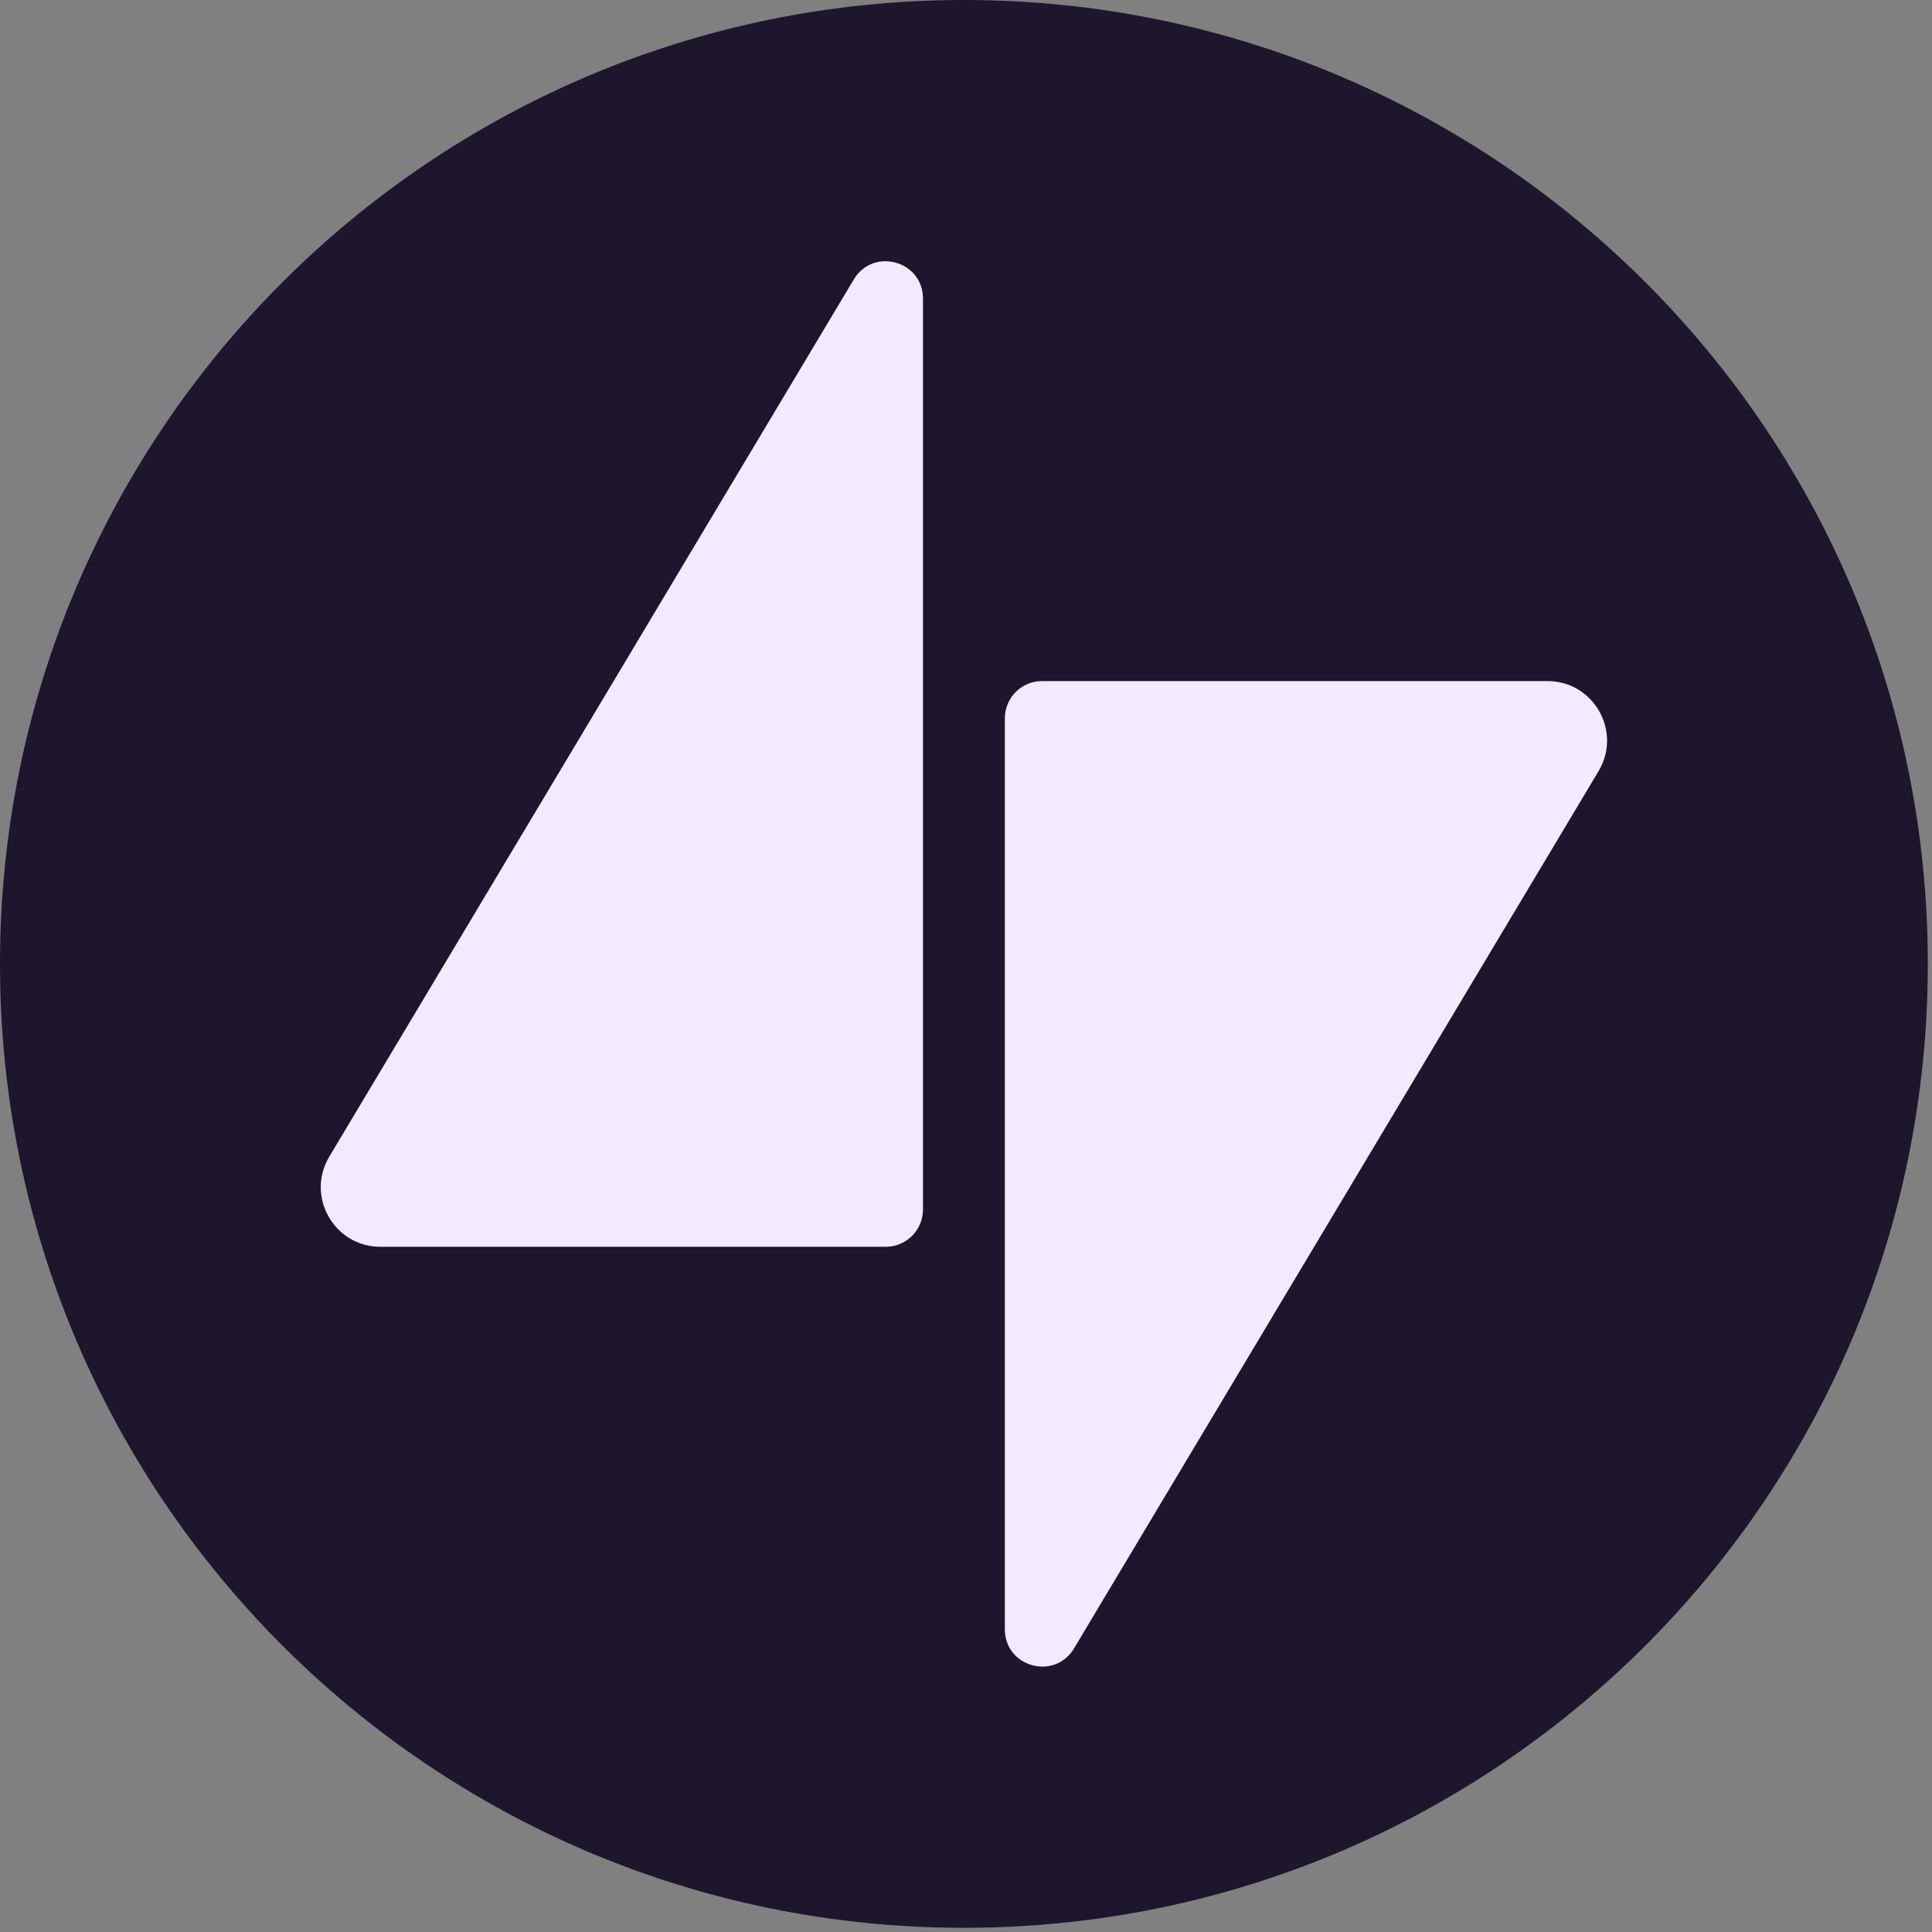
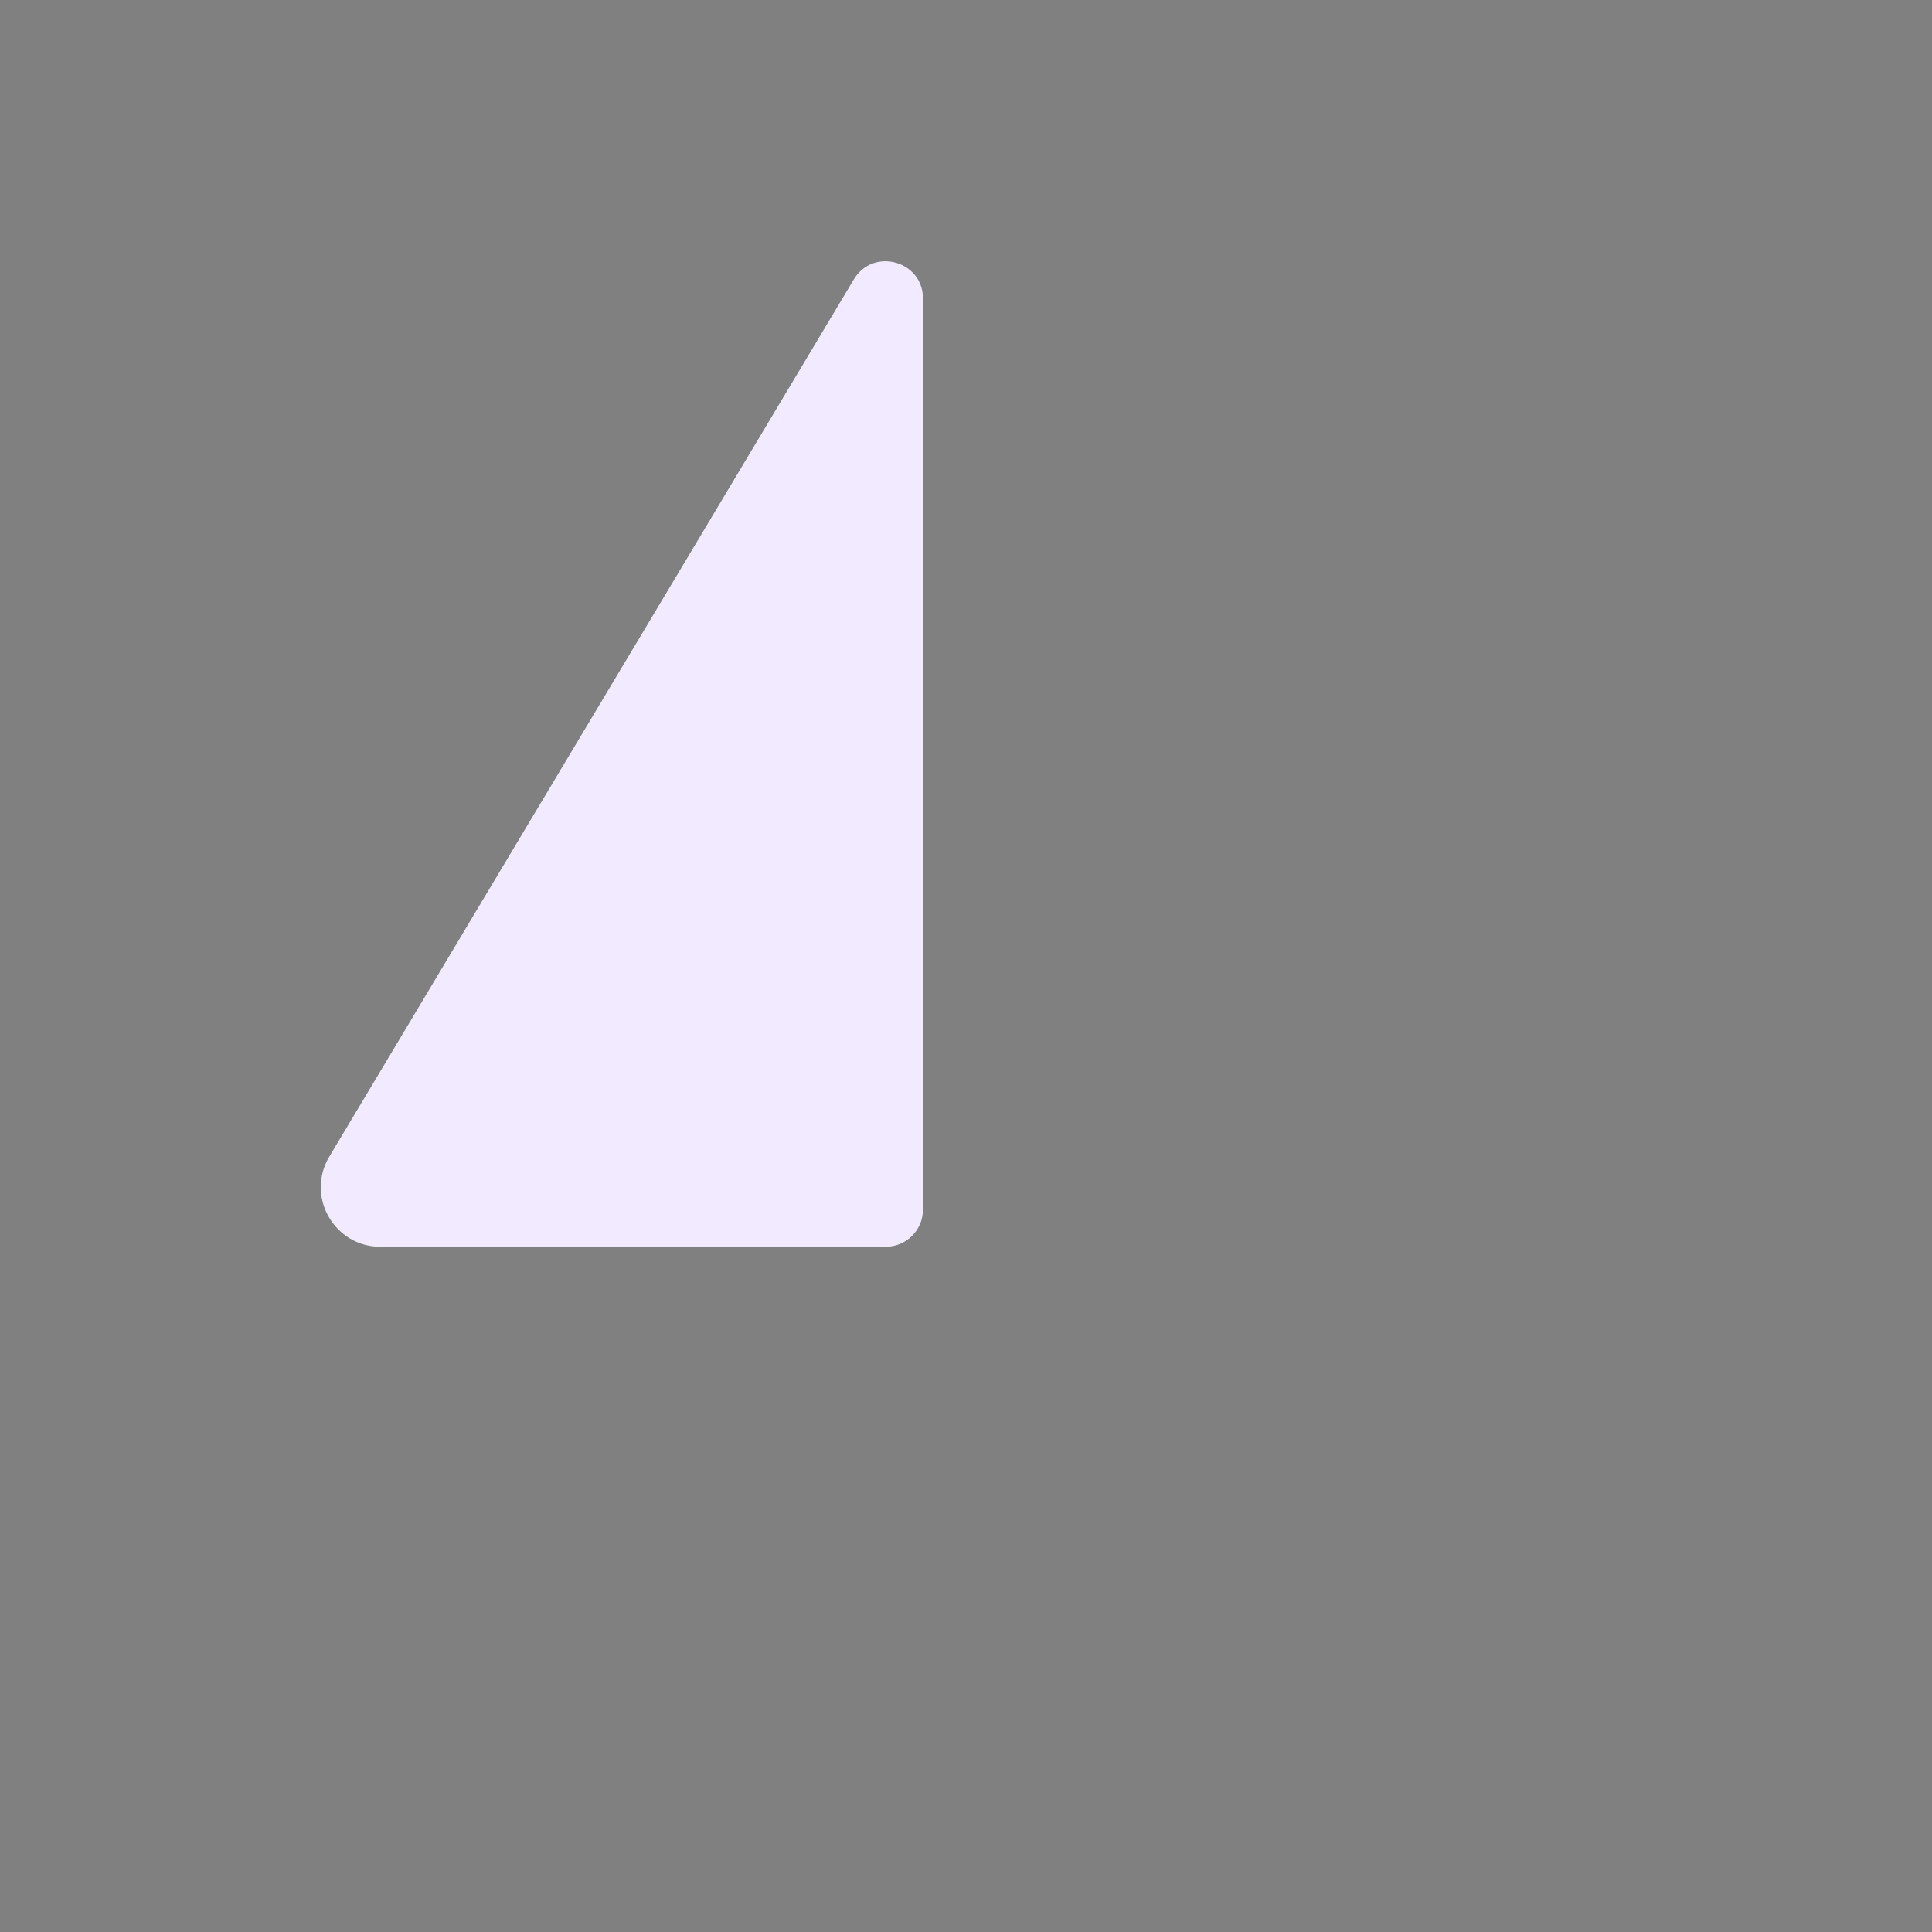
<svg xmlns="http://www.w3.org/2000/svg" width="48" height="48" viewBox="0 0 48 48" fill="none">
  <rect x="0" y="0" width="48" height="48" fill="#808080" stroke="none" />
-   <path d="M47.896 23.948C47.896 37.174 37.174 47.896 23.948 47.896C10.722 47.896 0 37.174 0 23.948C0 10.722 10.722 0 23.948 0C37.174 0 47.896 10.722 47.896 23.948Z" fill="#1E162C" />
  <path d="M22.931 30.051V7.417C22.931 6.478 21.695 6.137 21.213 6.942L8.181 28.737C7.591 29.723 8.302 30.976 9.451 30.976H22.006C22.517 30.976 22.931 30.561 22.931 30.051Z" fill="#F2EBFF" />
-   <path d="M24.965 17.846V40.48C24.965 41.418 26.202 41.76 26.684 40.954L39.715 19.16C40.305 18.174 39.595 16.921 38.446 16.921L25.89 16.921C25.379 16.921 24.965 17.335 24.965 17.846Z" fill="#F2EBFF" />
</svg>